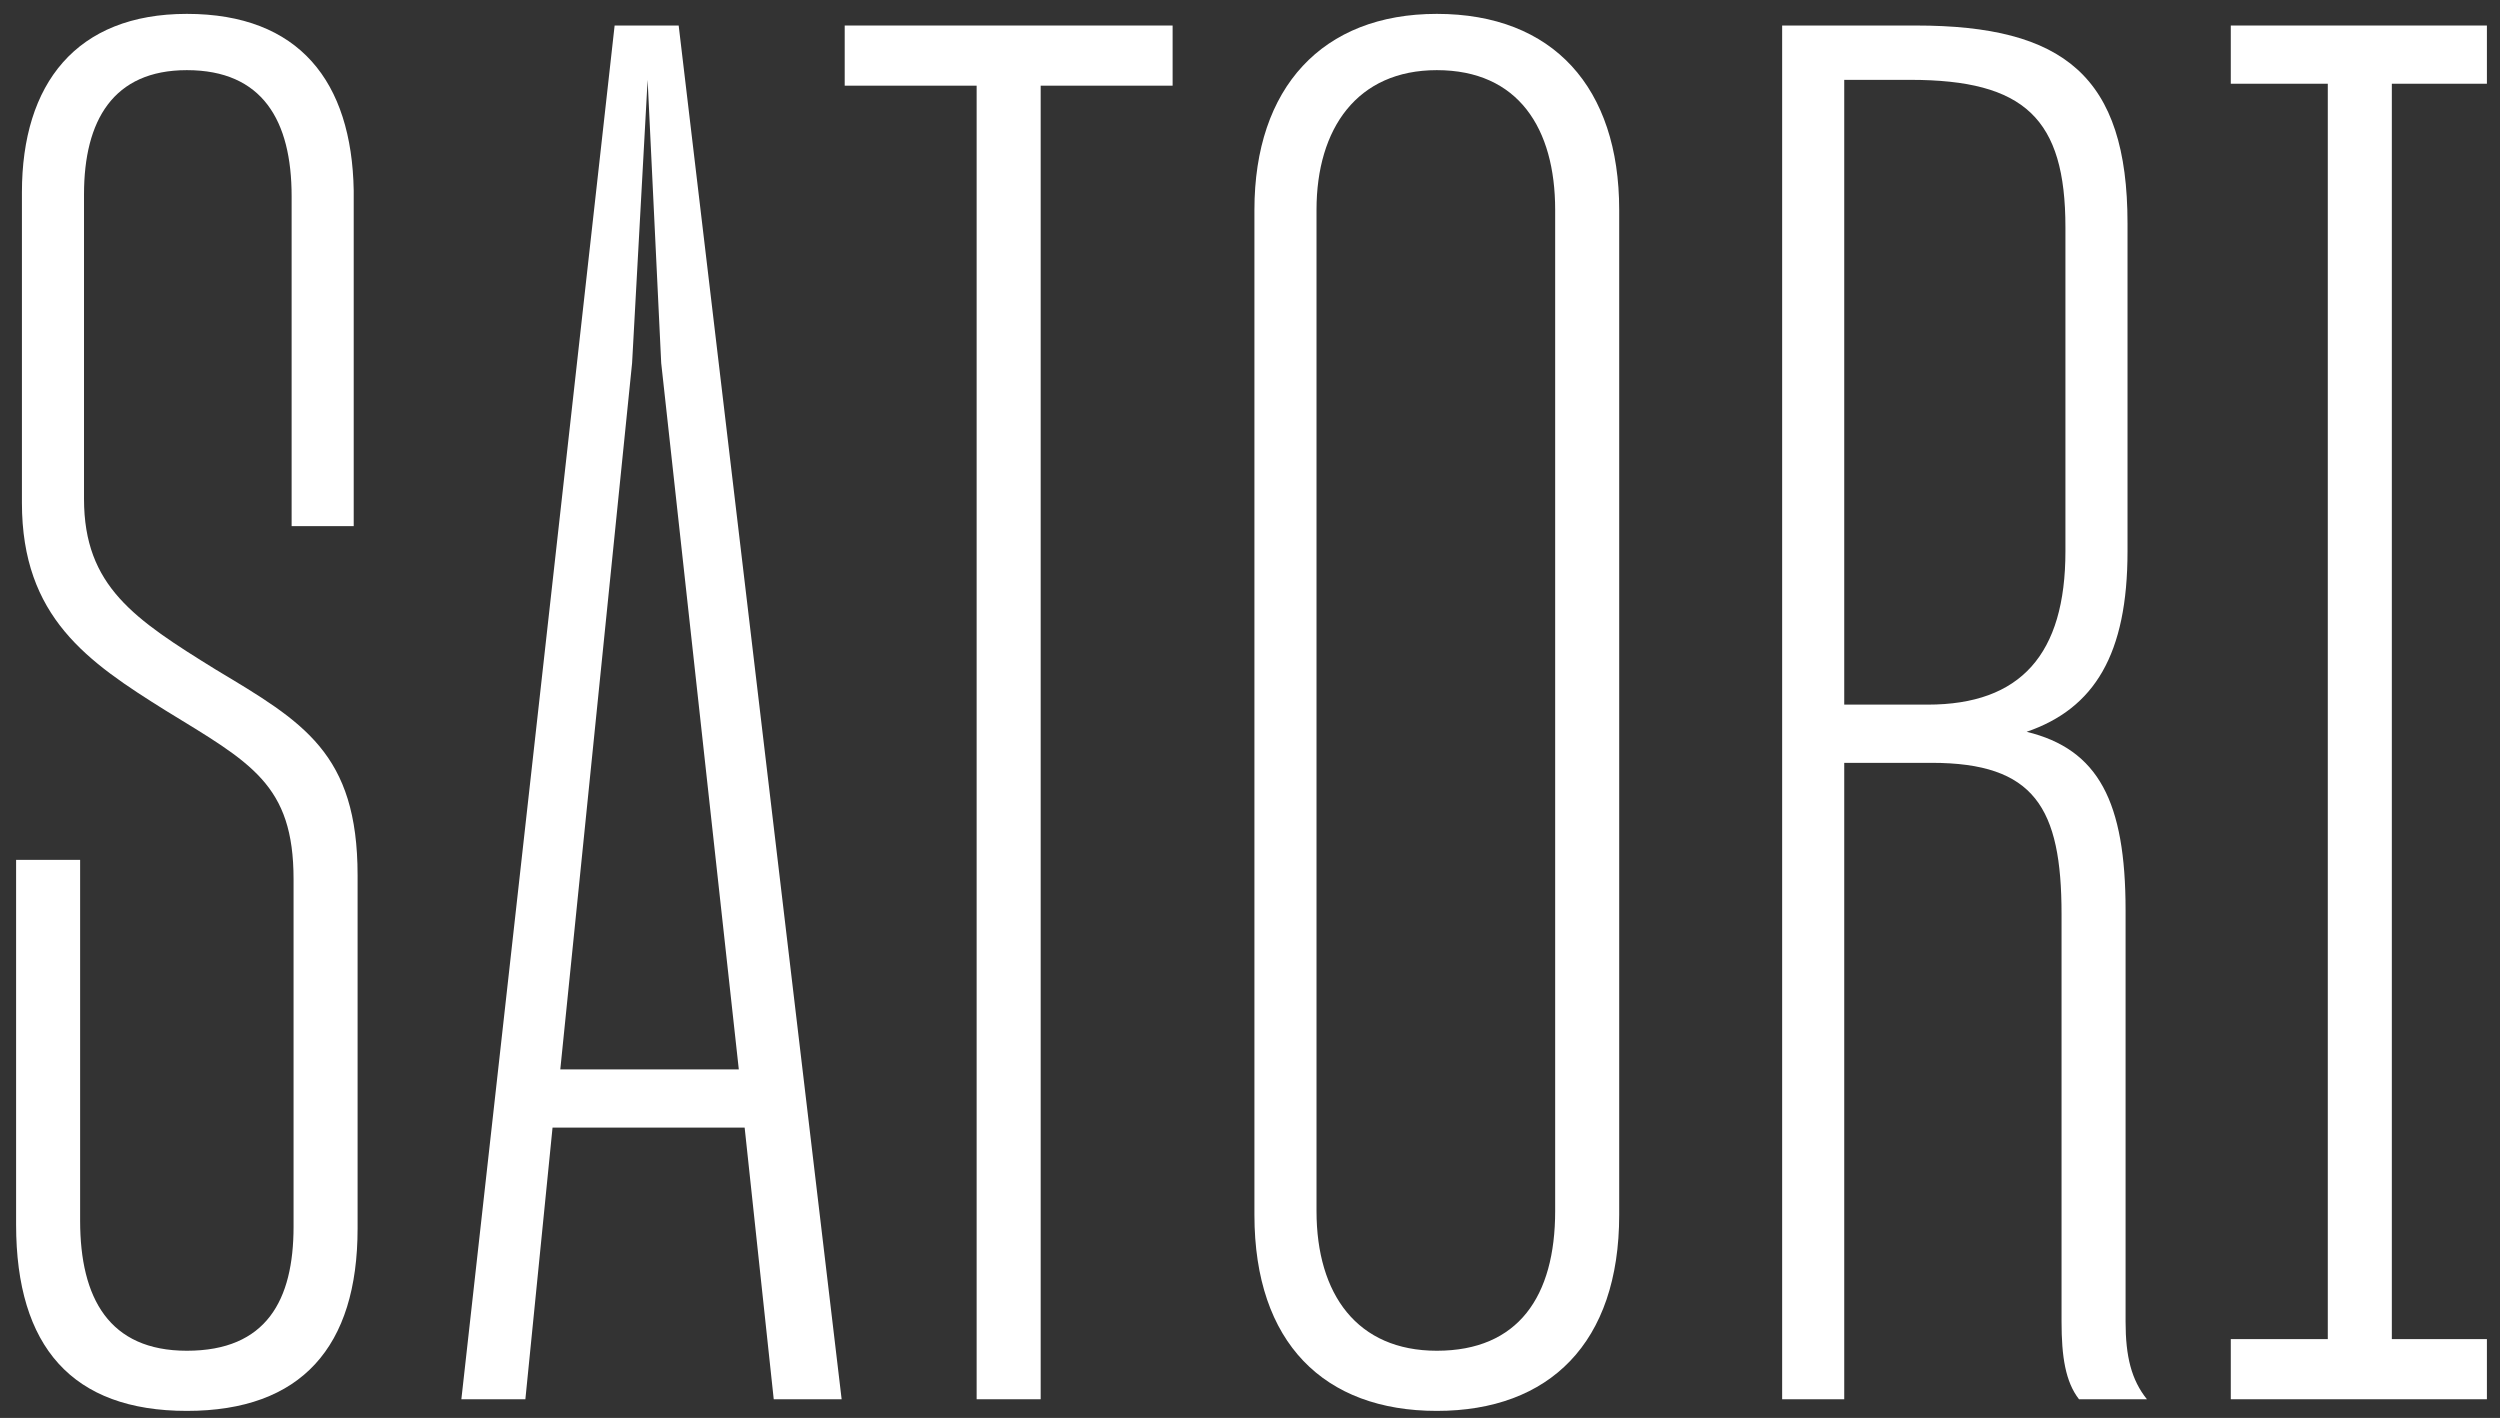
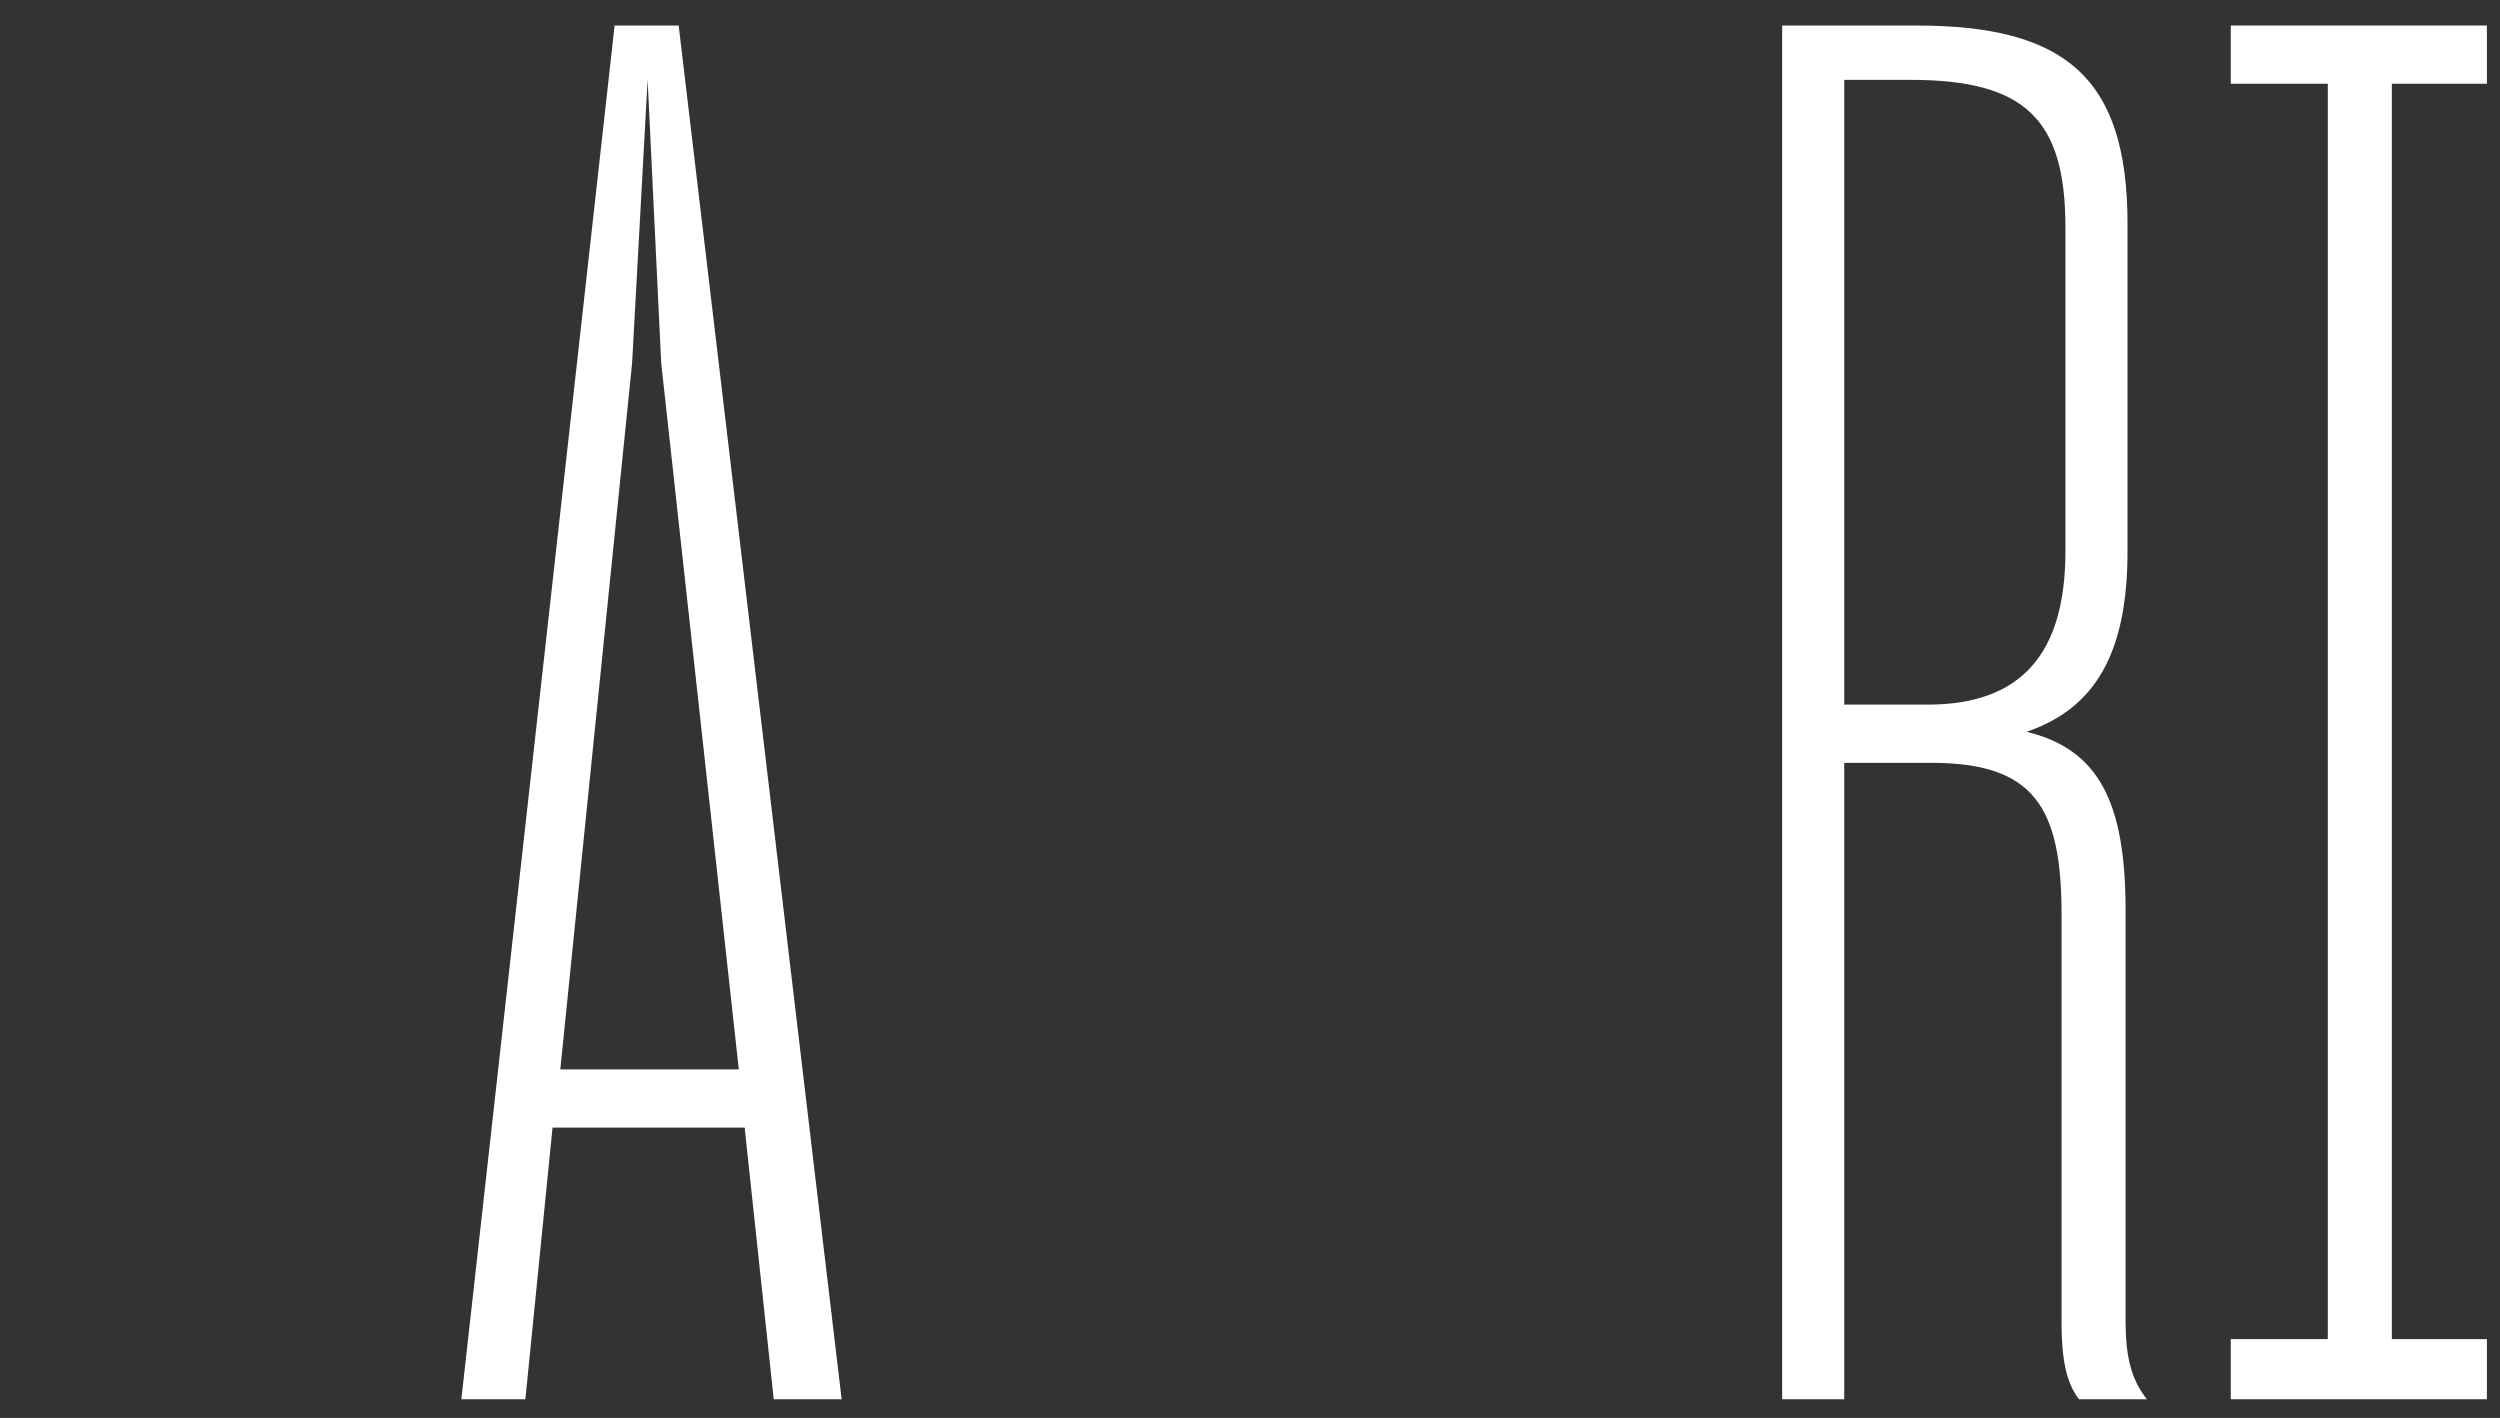
<svg xmlns="http://www.w3.org/2000/svg" width="134" height="76" viewBox="0 0 134 76" fill="none">
  <rect x="0" y="0" width="134" height="76" fill="#333333" stroke="none" />
  <path d="M119.57 71.776H124.77V4.488H119.57V1.368H133.298V4.488H128.202V71.776H133.298V75H119.57V71.776Z" fill="white" />
  <path d="M95.523 75V1.368H102.699C110.603 1.368 114.035 4.072 114.035 11.976V29.552C114.035 35.064 112.267 37.976 108.627 39.224C112.475 40.16 113.931 42.968 113.931 48.792V70.84C113.931 72.712 114.243 73.96 115.075 75H111.435C110.707 74.064 110.499 72.712 110.499 70.84V49C110.499 43.28 109.043 40.888 103.531 40.888H98.851V75H95.523ZM102.387 4.28H98.851V37.768H103.323C108.315 37.768 110.707 35.064 110.707 29.552V12.184C110.707 6.36 108.523 4.28 102.387 4.28Z" fill="white" />
-   <path d="M77.013 75.624C70.981 75.624 67.237 71.984 67.237 65.12V11.248C67.237 4.696 70.877 0.744 77.013 0.744C83.253 0.744 86.789 4.696 86.789 11.248V65.12C86.789 71.984 83.045 75.624 77.013 75.624ZM77.013 72.4C81.381 72.4 83.357 69.488 83.357 64.912V11.248C83.357 6.88 81.381 3.76 77.013 3.76C72.749 3.76 70.565 6.88 70.565 11.248V64.912C70.565 69.384 72.749 72.4 77.013 72.4Z" fill="white" />
-   <path d="M52.348 75V4.592H45.276V1.368H62.852V4.592H55.78V75H52.348Z" fill="white" />
  <path d="M24.729 75L32.944 1.368H36.377L45.112 75H41.472L39.913 60.44H29.616L28.16 75H24.729ZM33.88 19.464L30.032 57.32H39.6L35.441 19.464L34.712 4.28L33.88 19.464Z" fill="white" />
-   <path d="M10.015 75.624C3.879 75.624 0.863 72.192 0.863 65.64V46.088H4.295V65.432C4.295 69.592 5.855 72.4 10.015 72.4C14.279 72.4 15.735 69.696 15.735 65.744V47.128C15.735 42.032 13.447 40.888 8.871 38.08C4.711 35.48 1.175 33.088 1.175 26.952V10.312C1.175 4.488 4.087 0.744 10.015 0.744C16.047 0.744 18.855 4.384 18.959 10.208V28.2H15.631V10.52C15.631 6.464 14.071 3.76 10.015 3.76C6.063 3.76 4.503 6.464 4.503 10.416V26.744C4.503 31.424 7.207 33.192 11.575 35.896C16.255 38.704 19.167 40.368 19.167 46.92V65.848C19.167 72.192 16.151 75.624 10.015 75.624Z" fill="white" />
</svg>